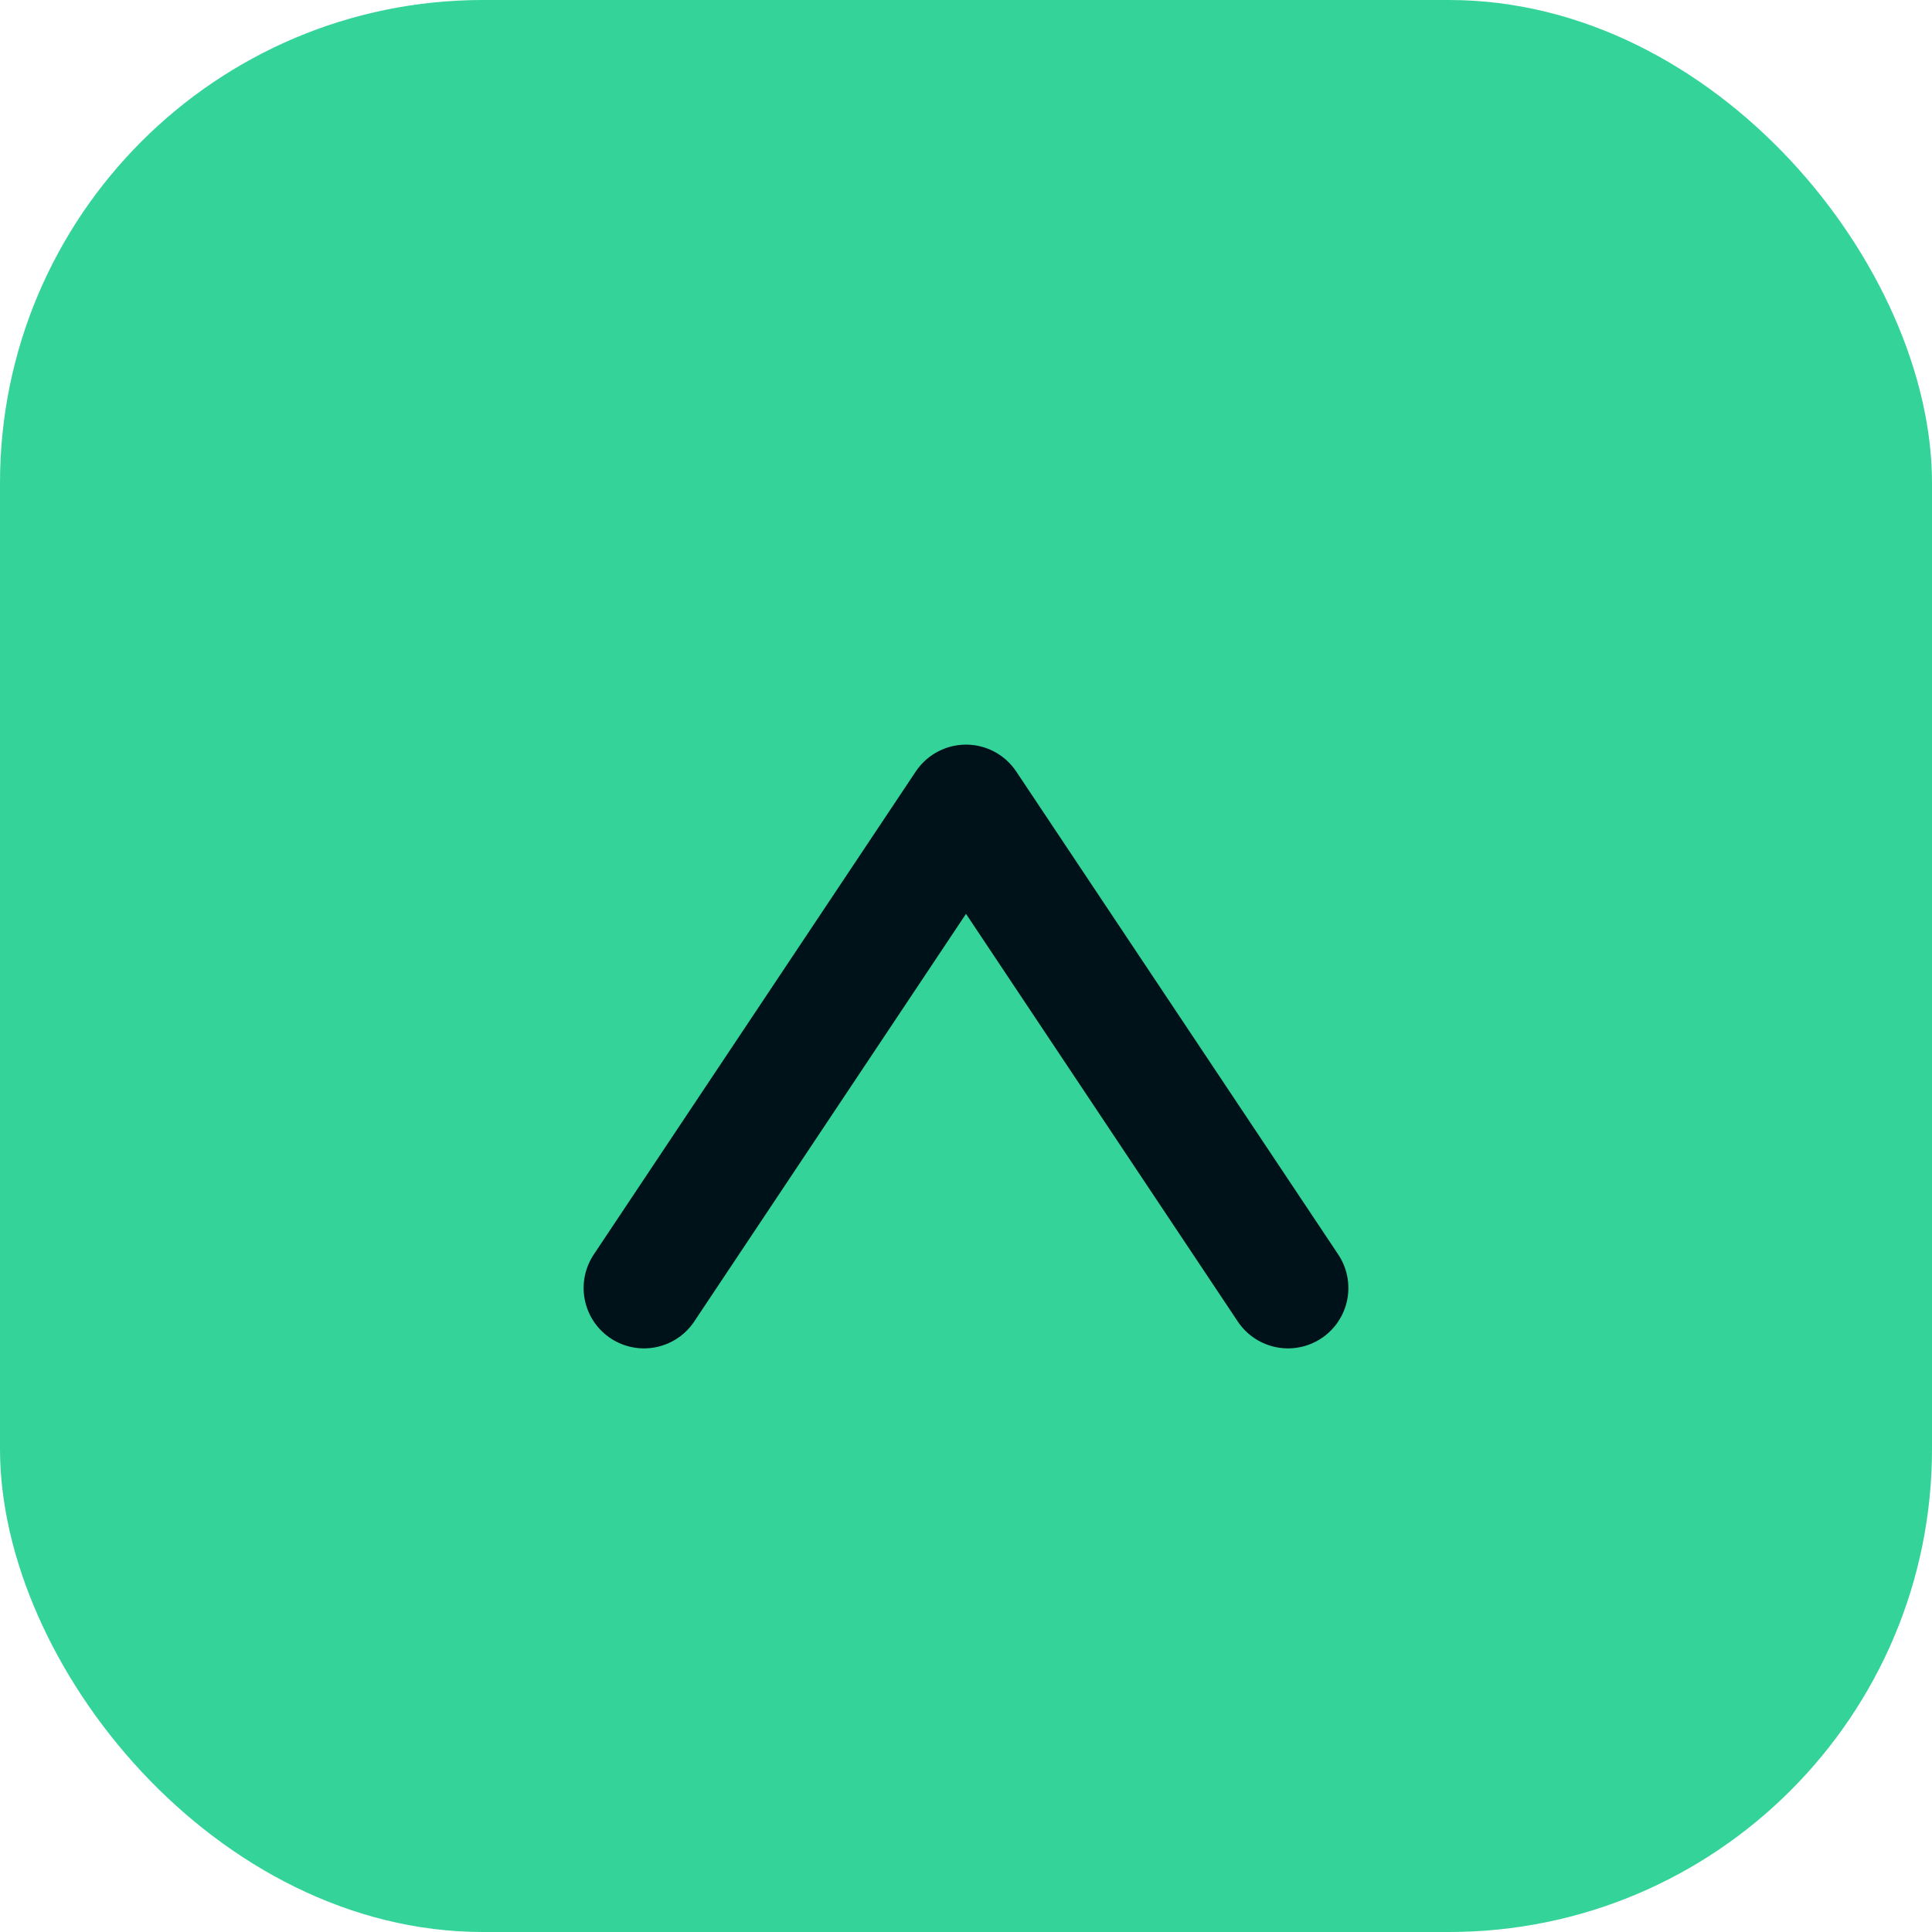
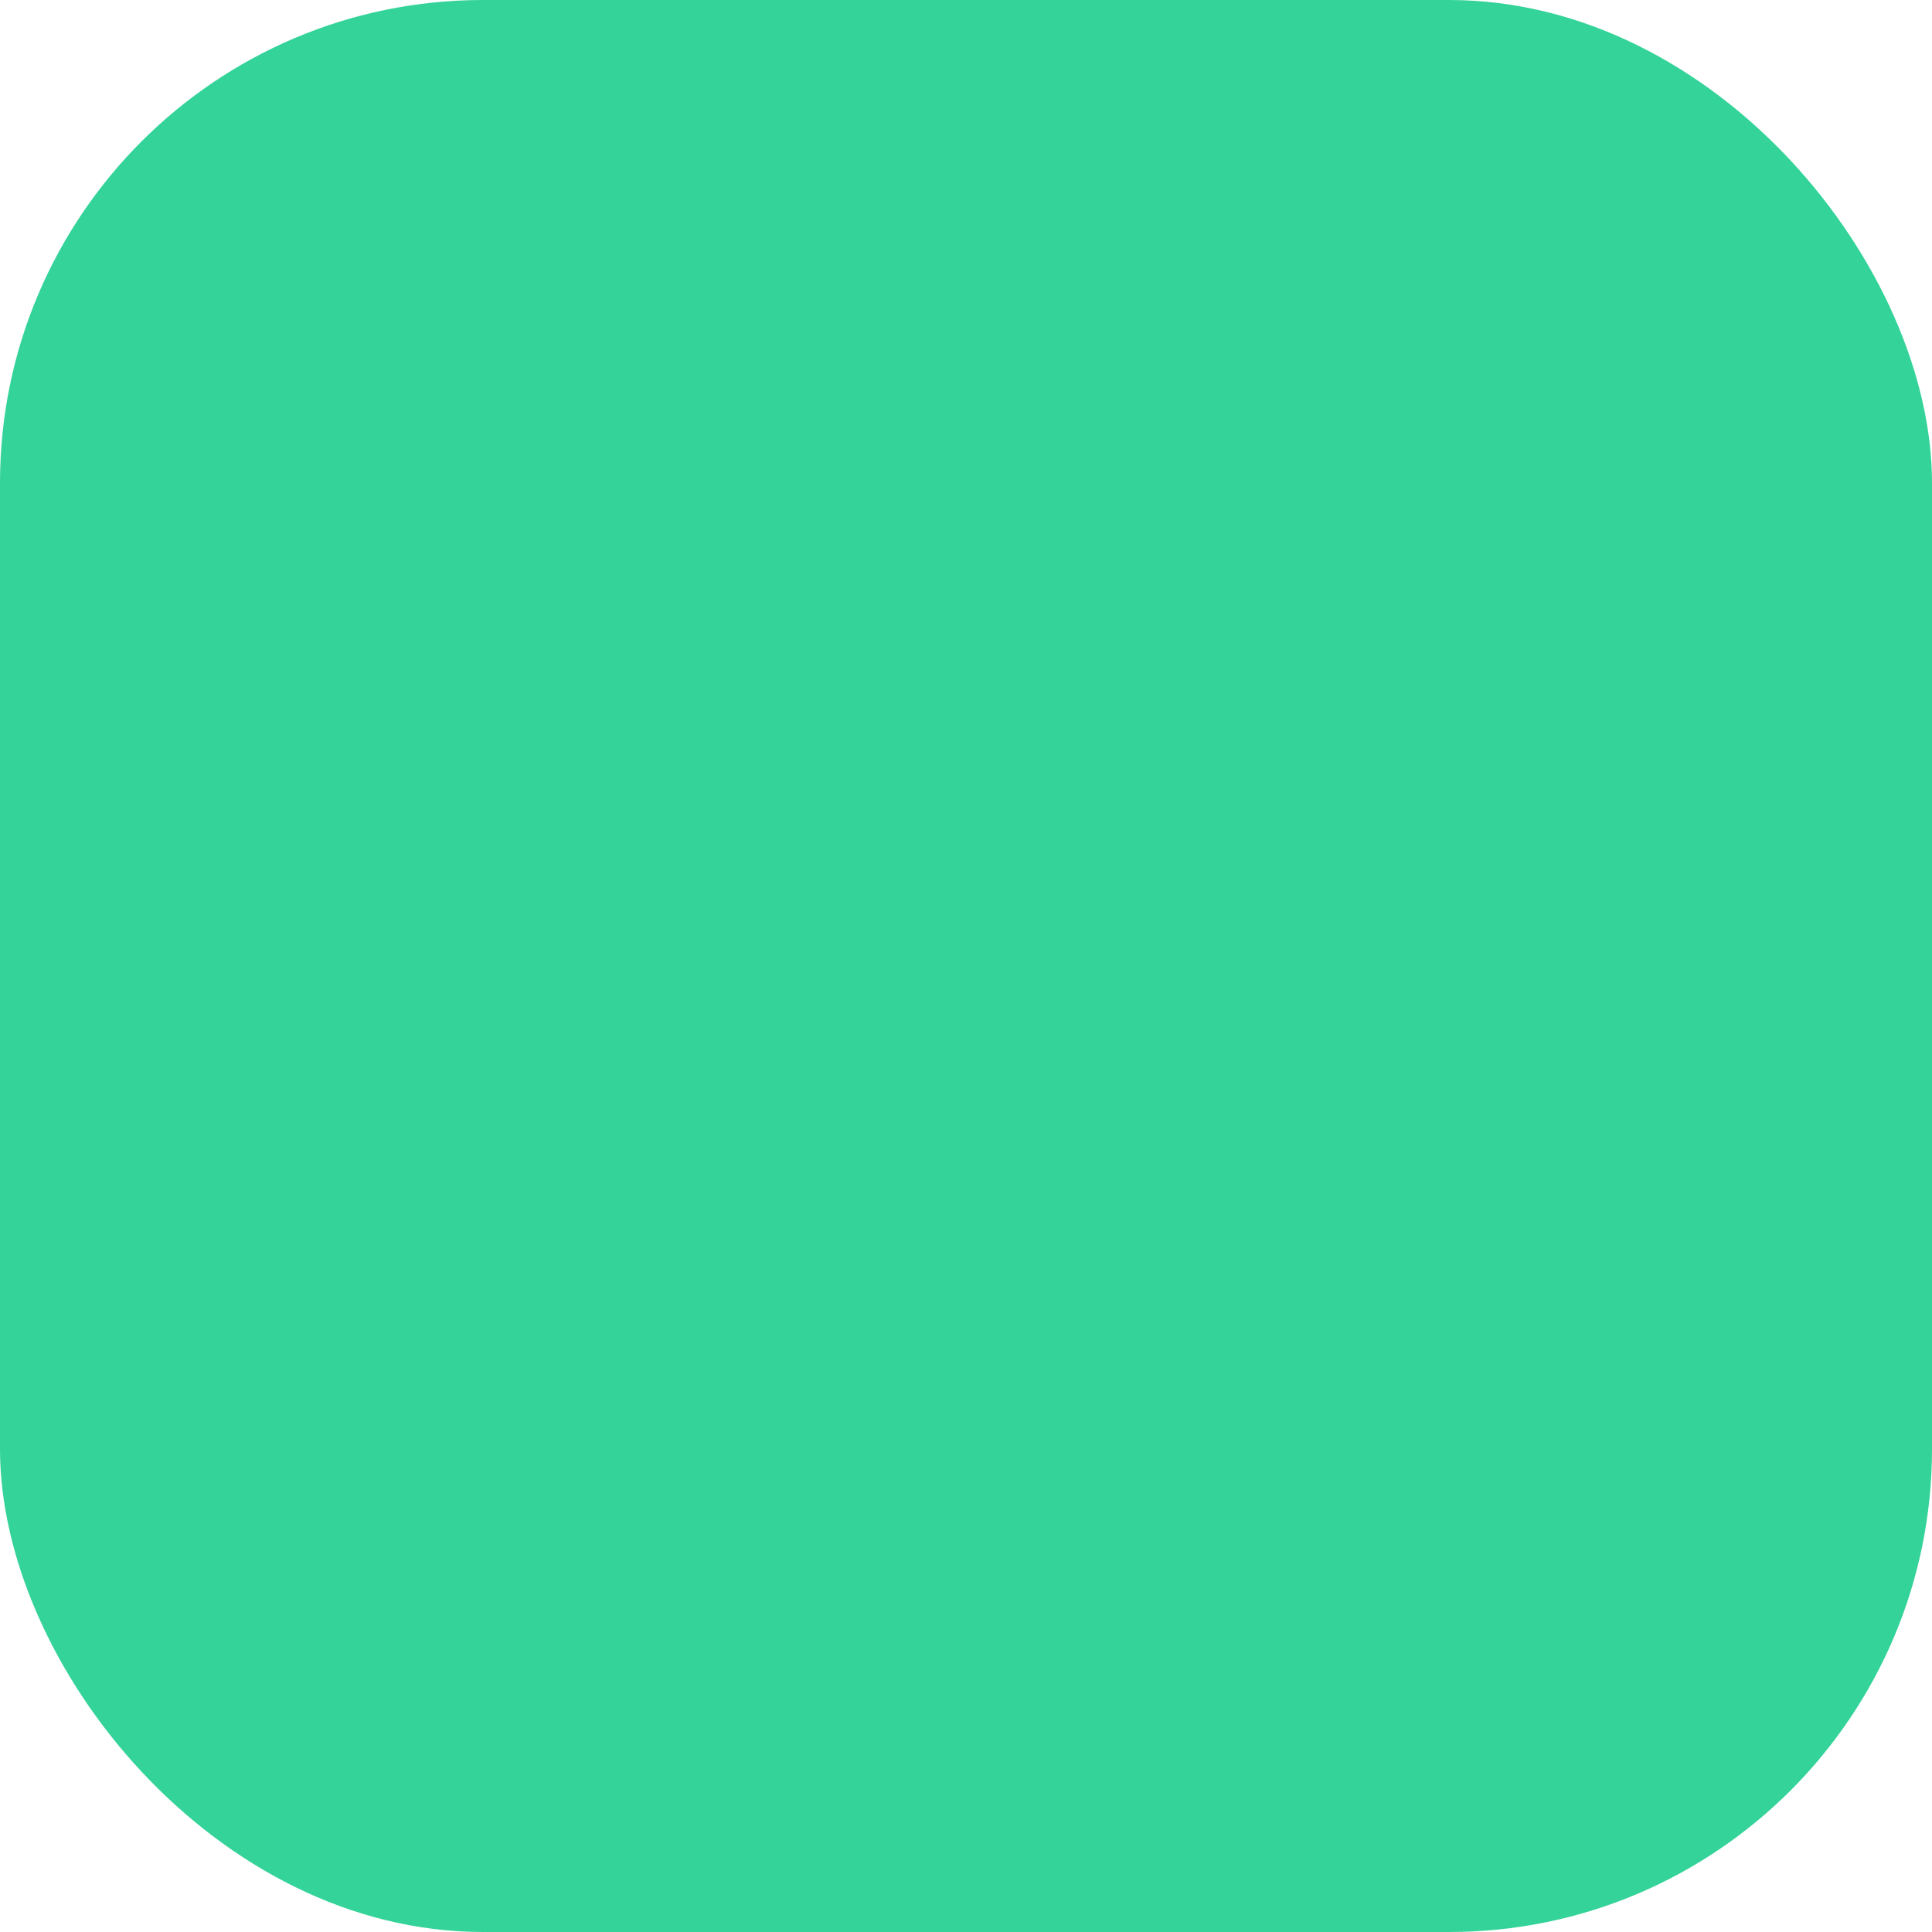
<svg xmlns="http://www.w3.org/2000/svg" width="48" height="48" viewBox="0 0 48 48" fill="none">
  <rect width="48" height="48" rx="12" fill="#34D399" />
-   <path d="M16 32l8-12 8 12" stroke="#001219" stroke-width="3" stroke-linecap="round" stroke-linejoin="round" />
</svg>